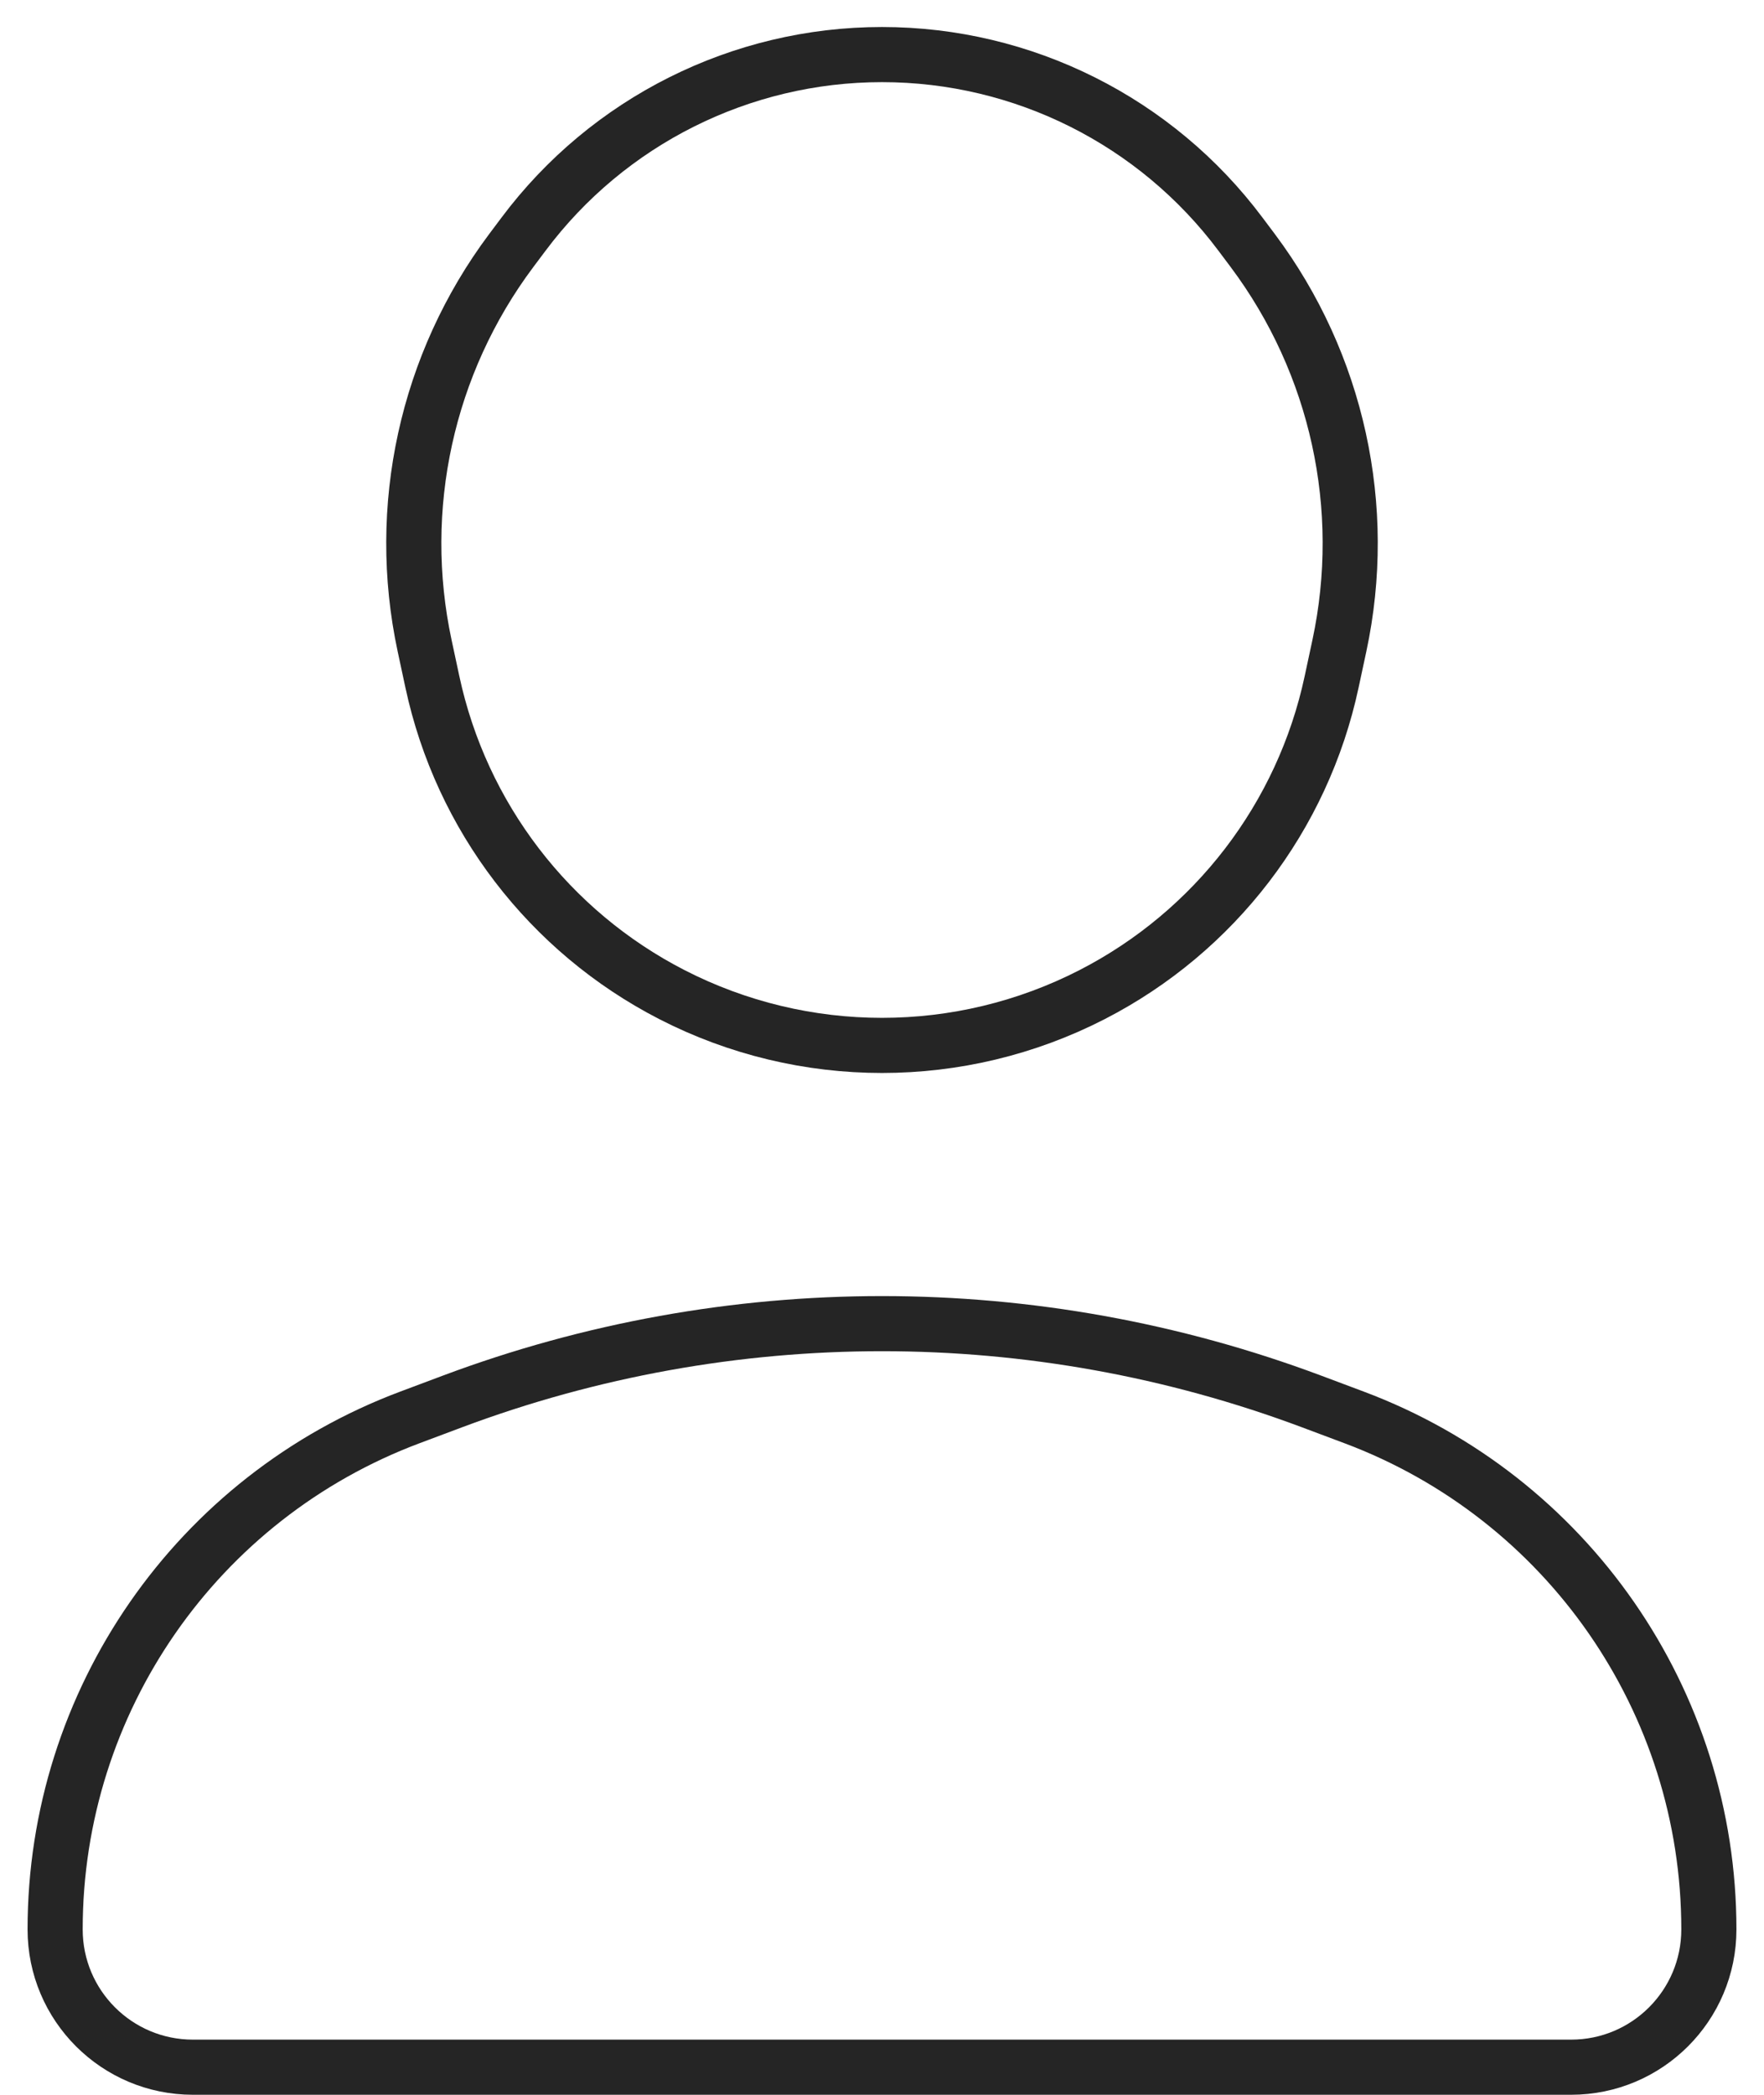
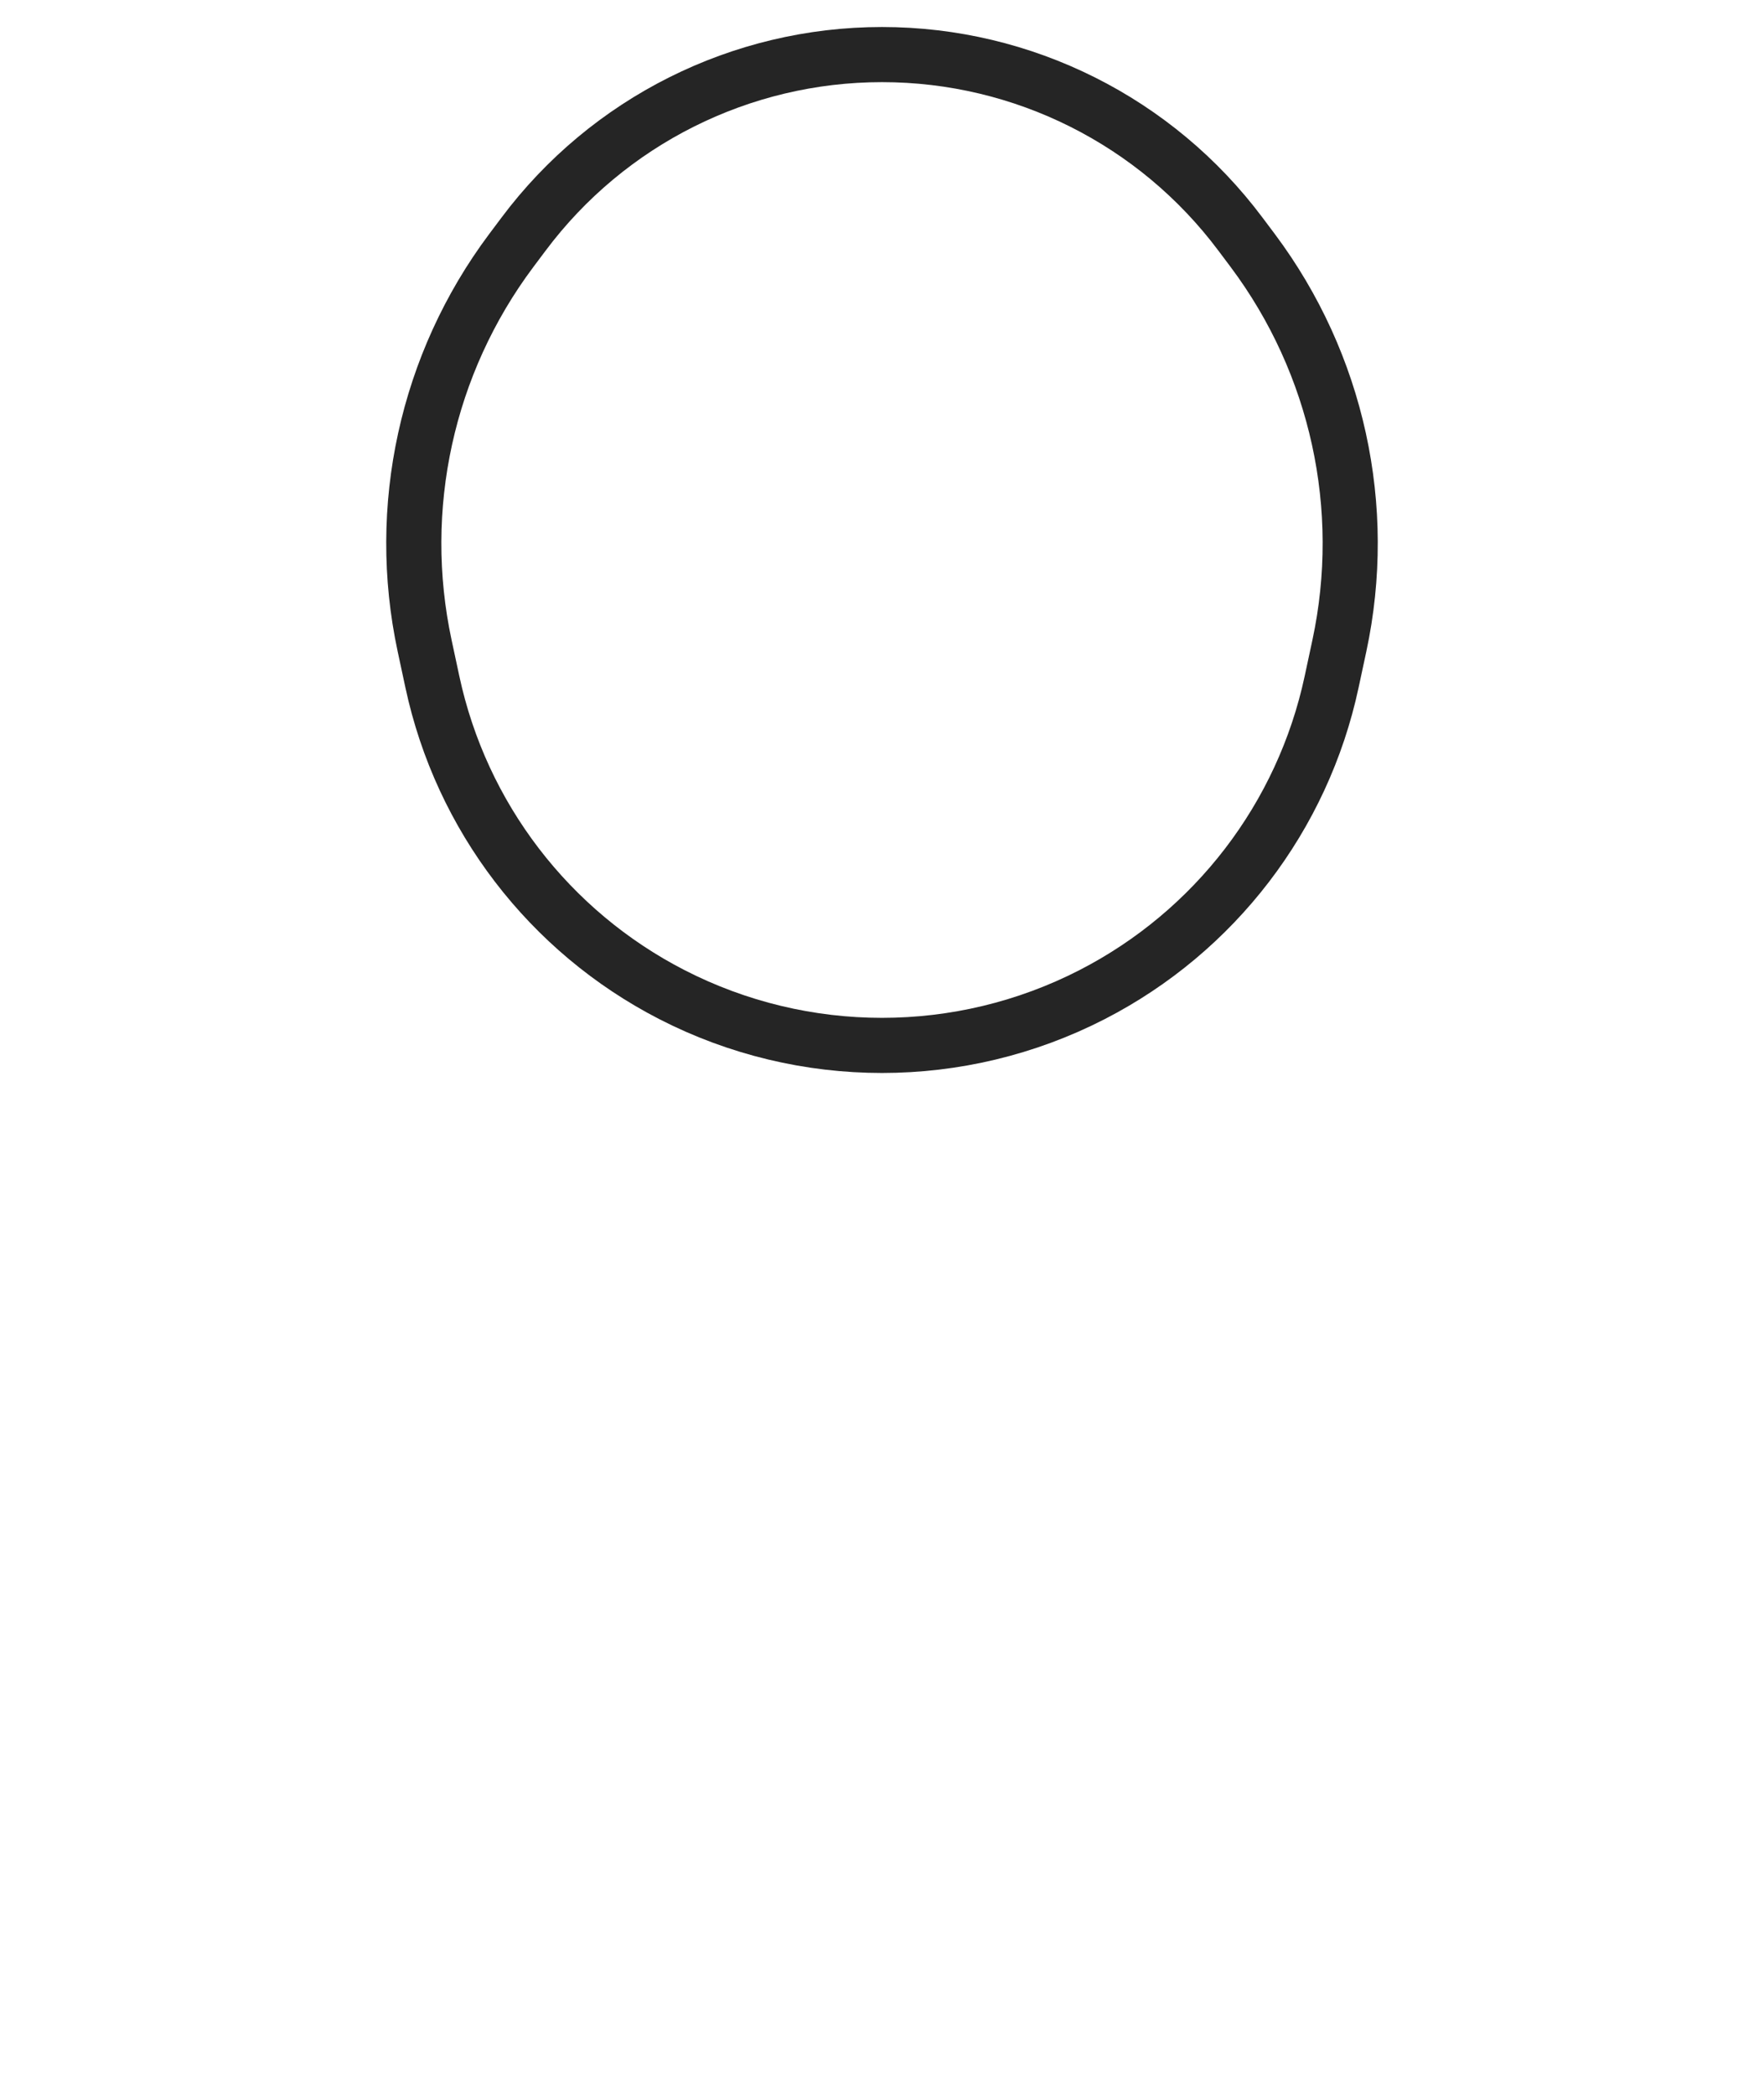
<svg xmlns="http://www.w3.org/2000/svg" width="32" height="38" viewBox="0 0 32 38" fill="none">
-   <path d="M28.5 37.499L3.5 37.499C2.119 37.499 1 36.38 1 34.999C1 30.864 3.566 27.162 7.438 25.711L8.206 25.423C13.232 23.54 18.768 23.54 23.794 25.423L24.562 25.711C28.434 27.162 31 30.864 31 34.999C31 36.38 29.881 37.499 28.5 37.499Z" stroke="#252525" stroke-linecap="square" stroke-linejoin="round" />
  <path d="M12.188 18.042C14.581 19.271 17.419 19.271 19.812 18.042V18.042C22.038 16.898 23.634 14.815 24.157 12.367L24.297 11.714C24.833 9.211 24.261 6.599 22.728 4.548L22.503 4.248C20.97 2.198 18.56 0.99 16 0.99V0.99C13.44 0.99 11.03 2.198 9.497 4.248L9.272 4.548C7.739 6.598 7.167 9.211 7.703 11.714L7.843 12.367C8.367 14.815 9.962 16.898 12.188 18.042V18.042Z" stroke="#252525" stroke-linecap="square" stroke-linejoin="round" />
</svg>